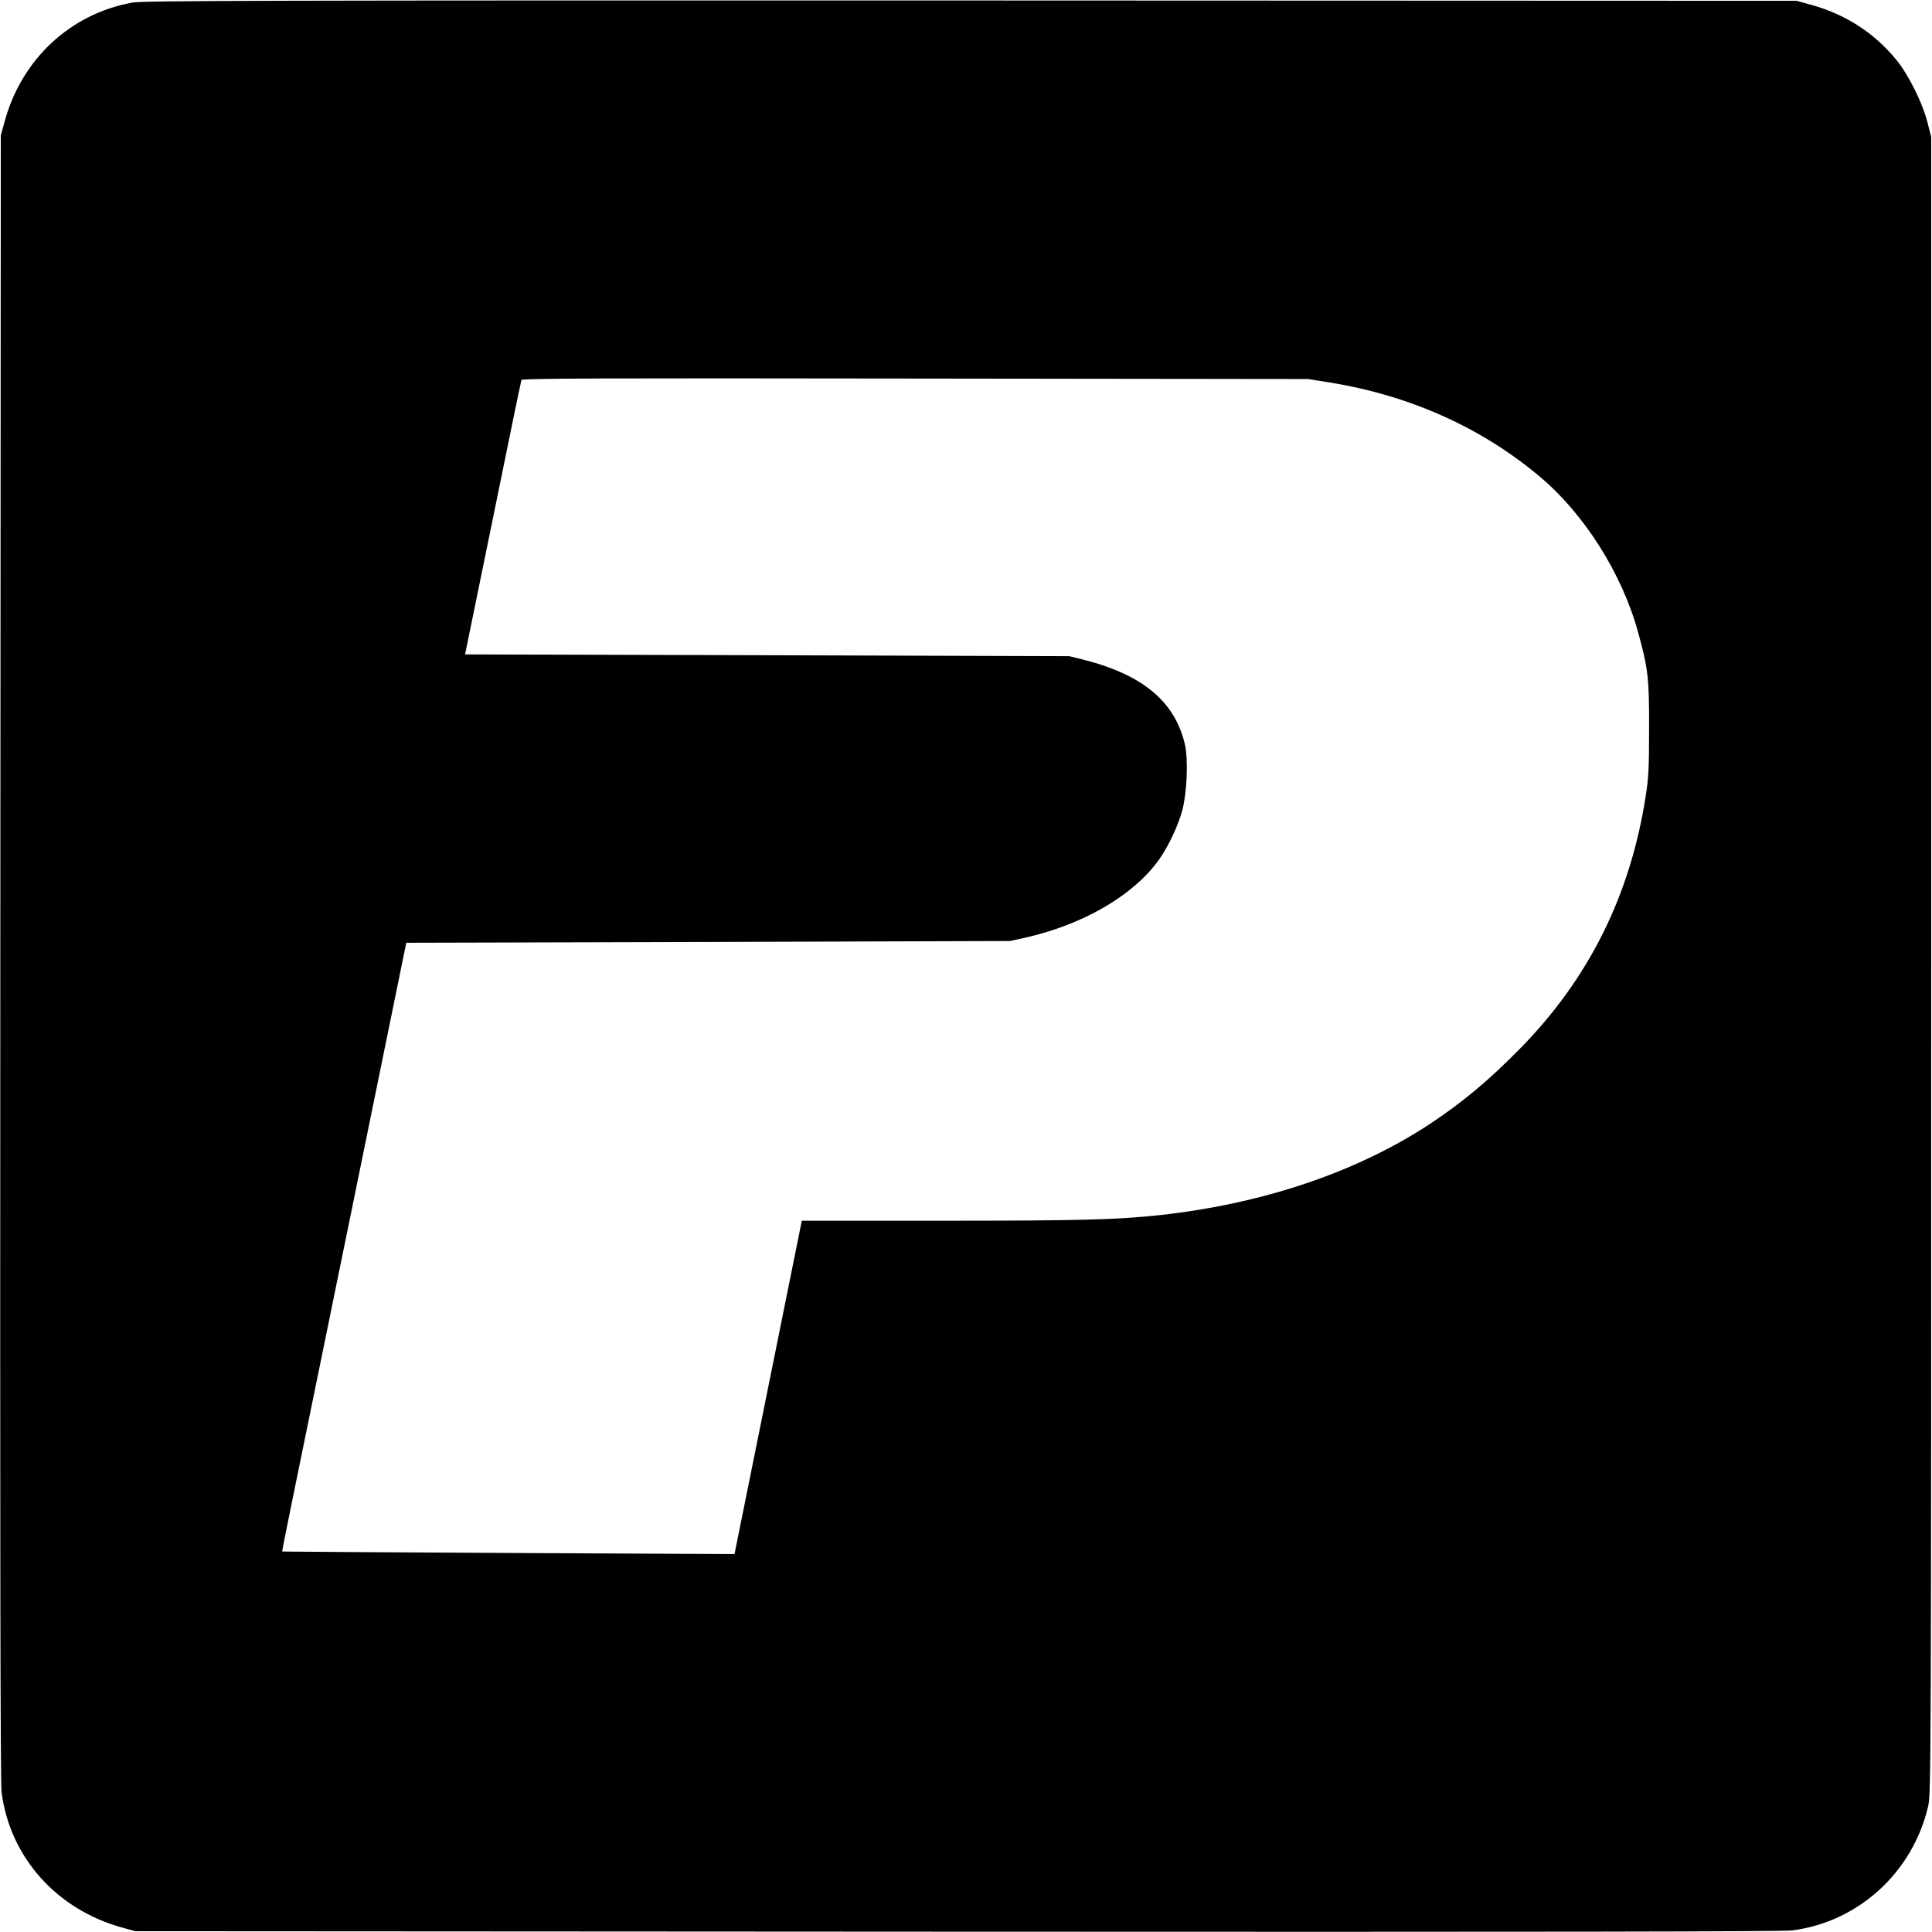
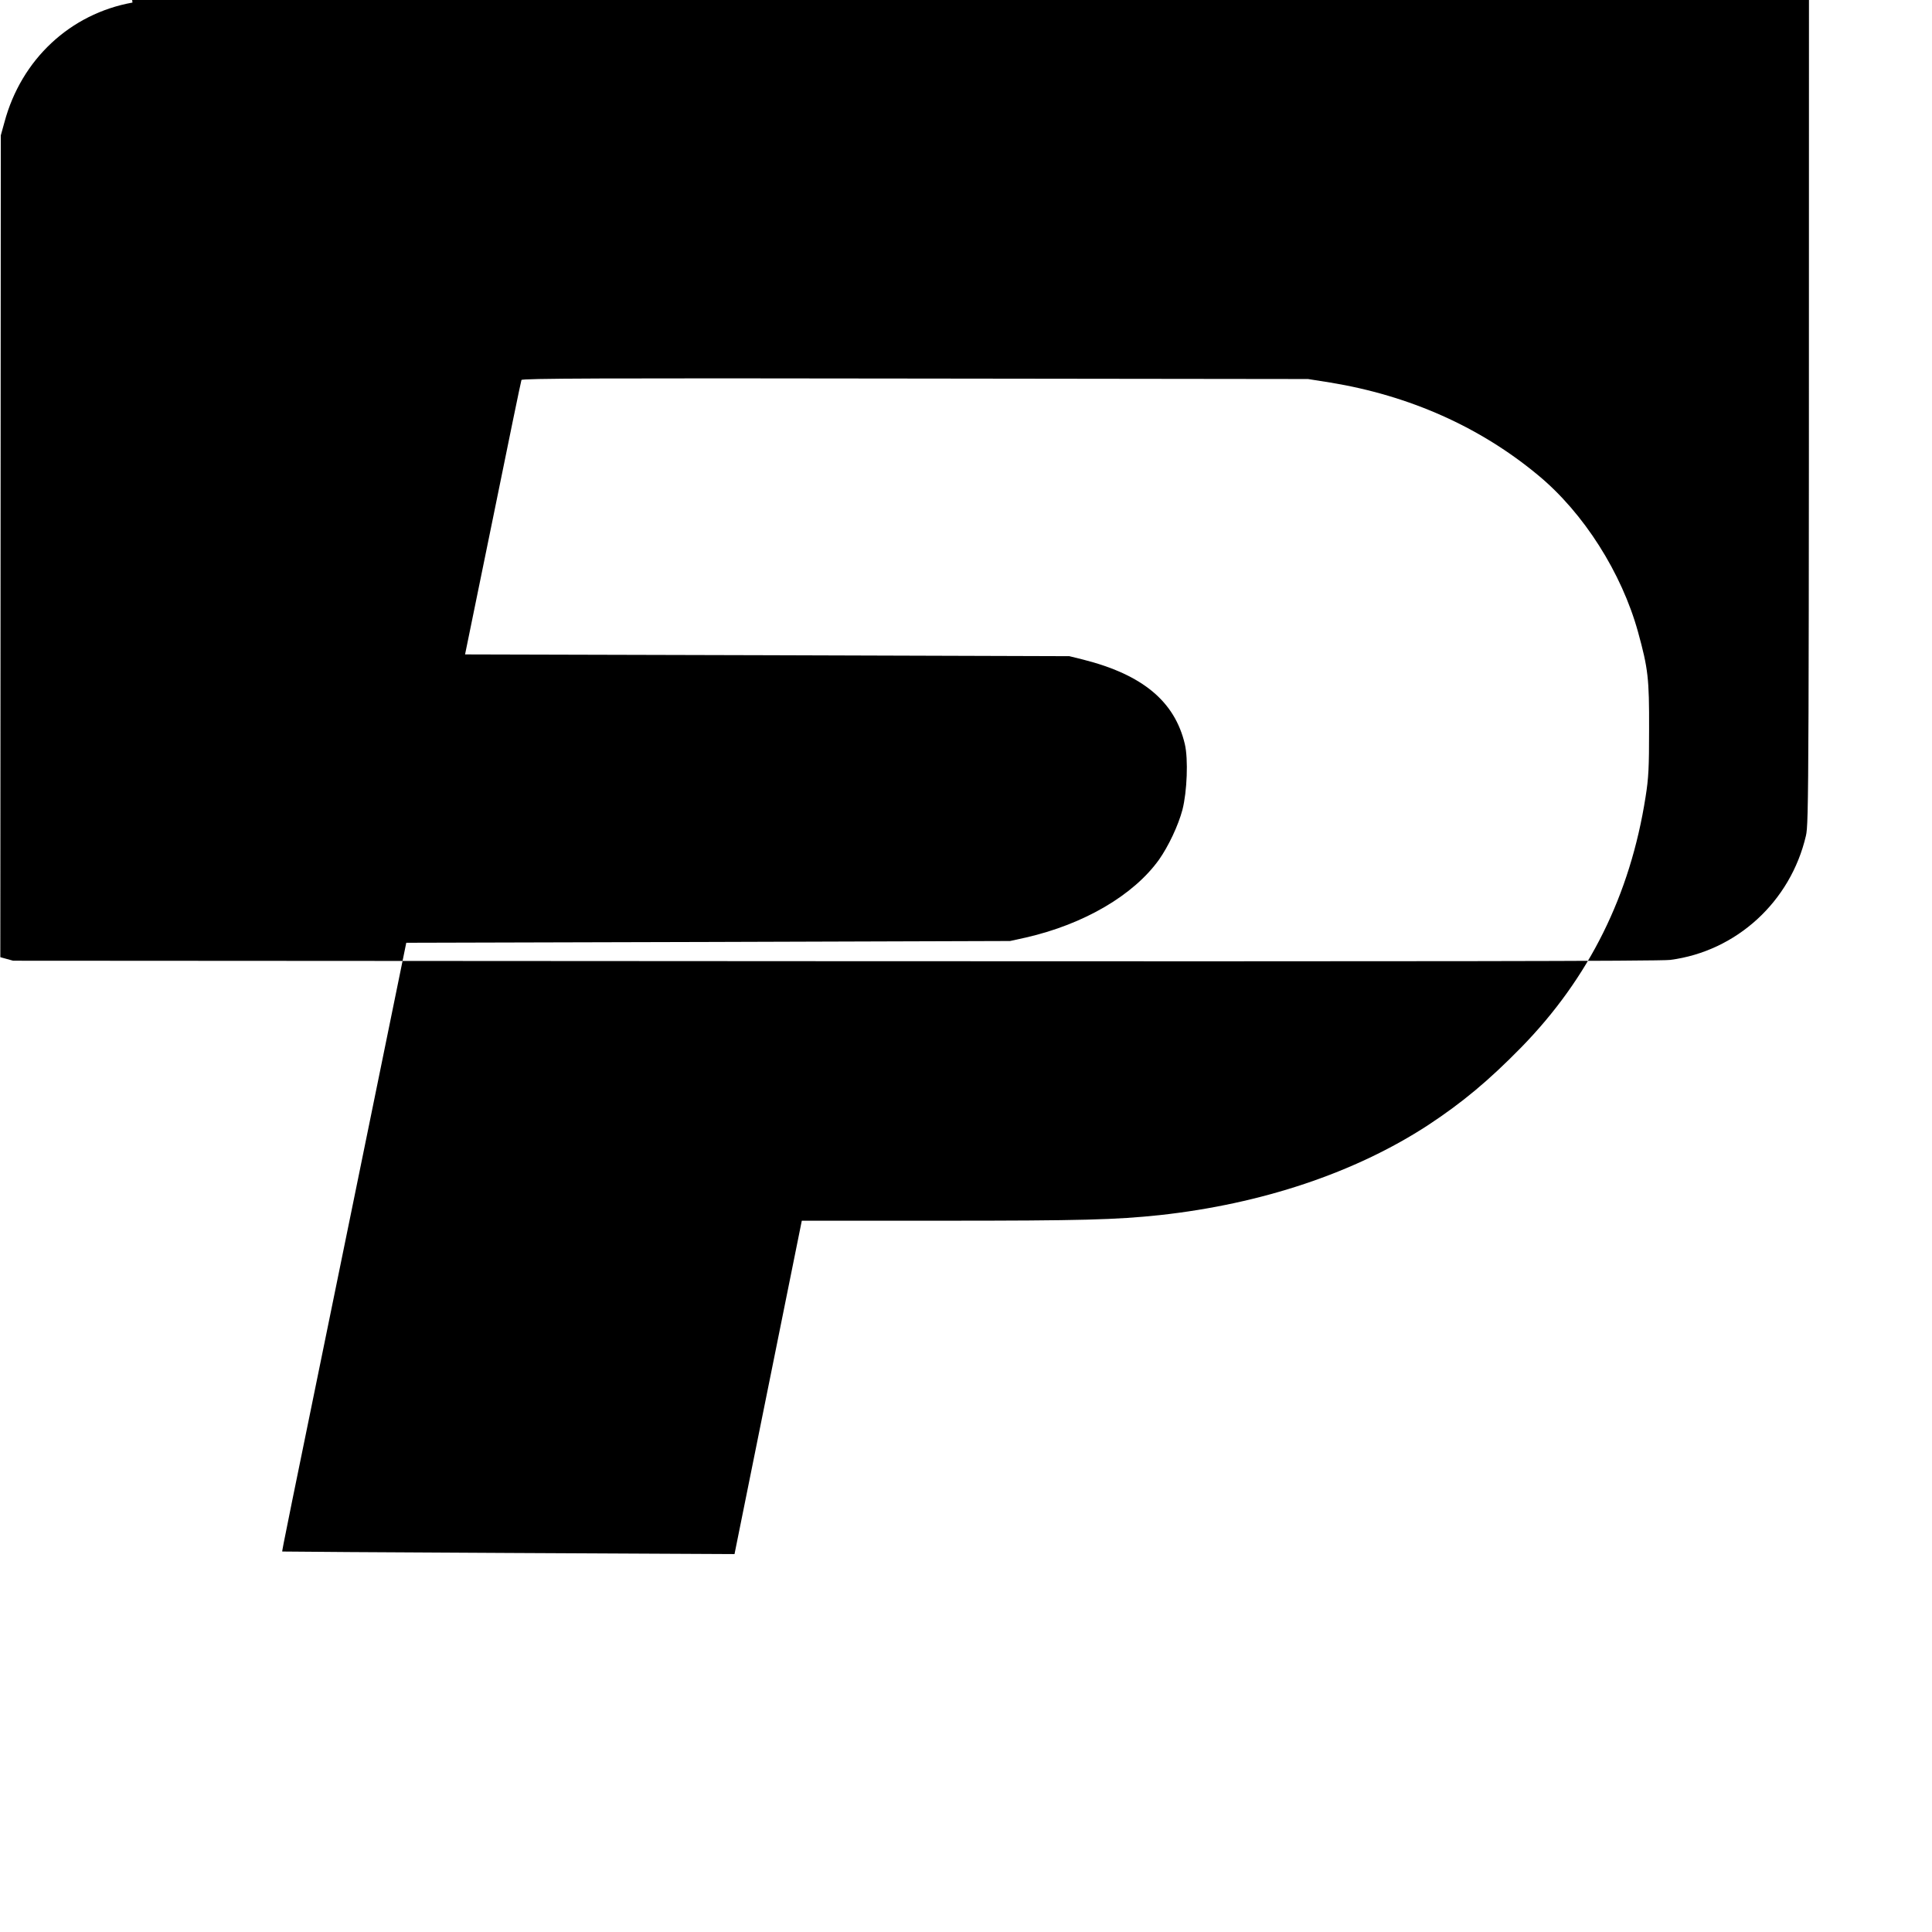
<svg xmlns="http://www.w3.org/2000/svg" version="1.0" width="1206pt" height="1206pt" viewBox="0 0 1206 1206" preserveAspectRatio="xMidYMid meet">
  <g transform="translate(0,1206) scale(0.1,-0.1)" fill="#000000" stroke="none">
-     <path d="M827 12044 c-389 -70 -694 -355 -799 -746 l-23 -83 -3 -5130 c-2 -3648 0 -5154 8 -5214 53 -406 345 -732 755 -844 l80 -22 5130 -3 c3650 -2 5154 0 5214 8 413 54 751 363 847 775 18 78 19 238 19 5250 l0 5170 -23 90 c-30 120 -116 294 -192 388 -138 171 -322 290 -542 349 l-83 23 -5155 2 c-4392 1 -5166 -1 -5233 -13z m7477 -2372 c494 -81 935 -277 1298 -579 284 -235 521 -609 623 -978 63 -229 70 -290 69 -605 0 -243 -3 -306 -22 -425 -96 -613 -352 -1129 -777 -1564 -203 -207 -366 -343 -580 -484 -455 -297 -1037 -492 -1675 -562 -274 -29 -487 -35 -1360 -35 l-875 0 -164 -813 c-90 -446 -185 -915 -210 -1040 l-46 -228 -1410 7 c-775 4 -1411 8 -1413 9 -3 2 20 114 442 2175 l332 1625 1885 5 1884 6 100 22 c362 83 671 264 830 486 59 84 120 213 146 311 29 113 37 316 15 410 -63 267 -264 434 -636 528 l-85 21 -1886 6 -1886 5 174 850 c95 468 175 856 178 863 4 10 478 12 2457 9 l2453 -3 139 -22z" />
+     <path d="M827 12044 c-389 -70 -694 -355 -799 -746 l-23 -83 -3 -5130 l80 -22 5130 -3 c3650 -2 5154 0 5214 8 413 54 751 363 847 775 18 78 19 238 19 5250 l0 5170 -23 90 c-30 120 -116 294 -192 388 -138 171 -322 290 -542 349 l-83 23 -5155 2 c-4392 1 -5166 -1 -5233 -13z m7477 -2372 c494 -81 935 -277 1298 -579 284 -235 521 -609 623 -978 63 -229 70 -290 69 -605 0 -243 -3 -306 -22 -425 -96 -613 -352 -1129 -777 -1564 -203 -207 -366 -343 -580 -484 -455 -297 -1037 -492 -1675 -562 -274 -29 -487 -35 -1360 -35 l-875 0 -164 -813 c-90 -446 -185 -915 -210 -1040 l-46 -228 -1410 7 c-775 4 -1411 8 -1413 9 -3 2 20 114 442 2175 l332 1625 1885 5 1884 6 100 22 c362 83 671 264 830 486 59 84 120 213 146 311 29 113 37 316 15 410 -63 267 -264 434 -636 528 l-85 21 -1886 6 -1886 5 174 850 c95 468 175 856 178 863 4 10 478 12 2457 9 l2453 -3 139 -22z" />
  </g>
</svg>